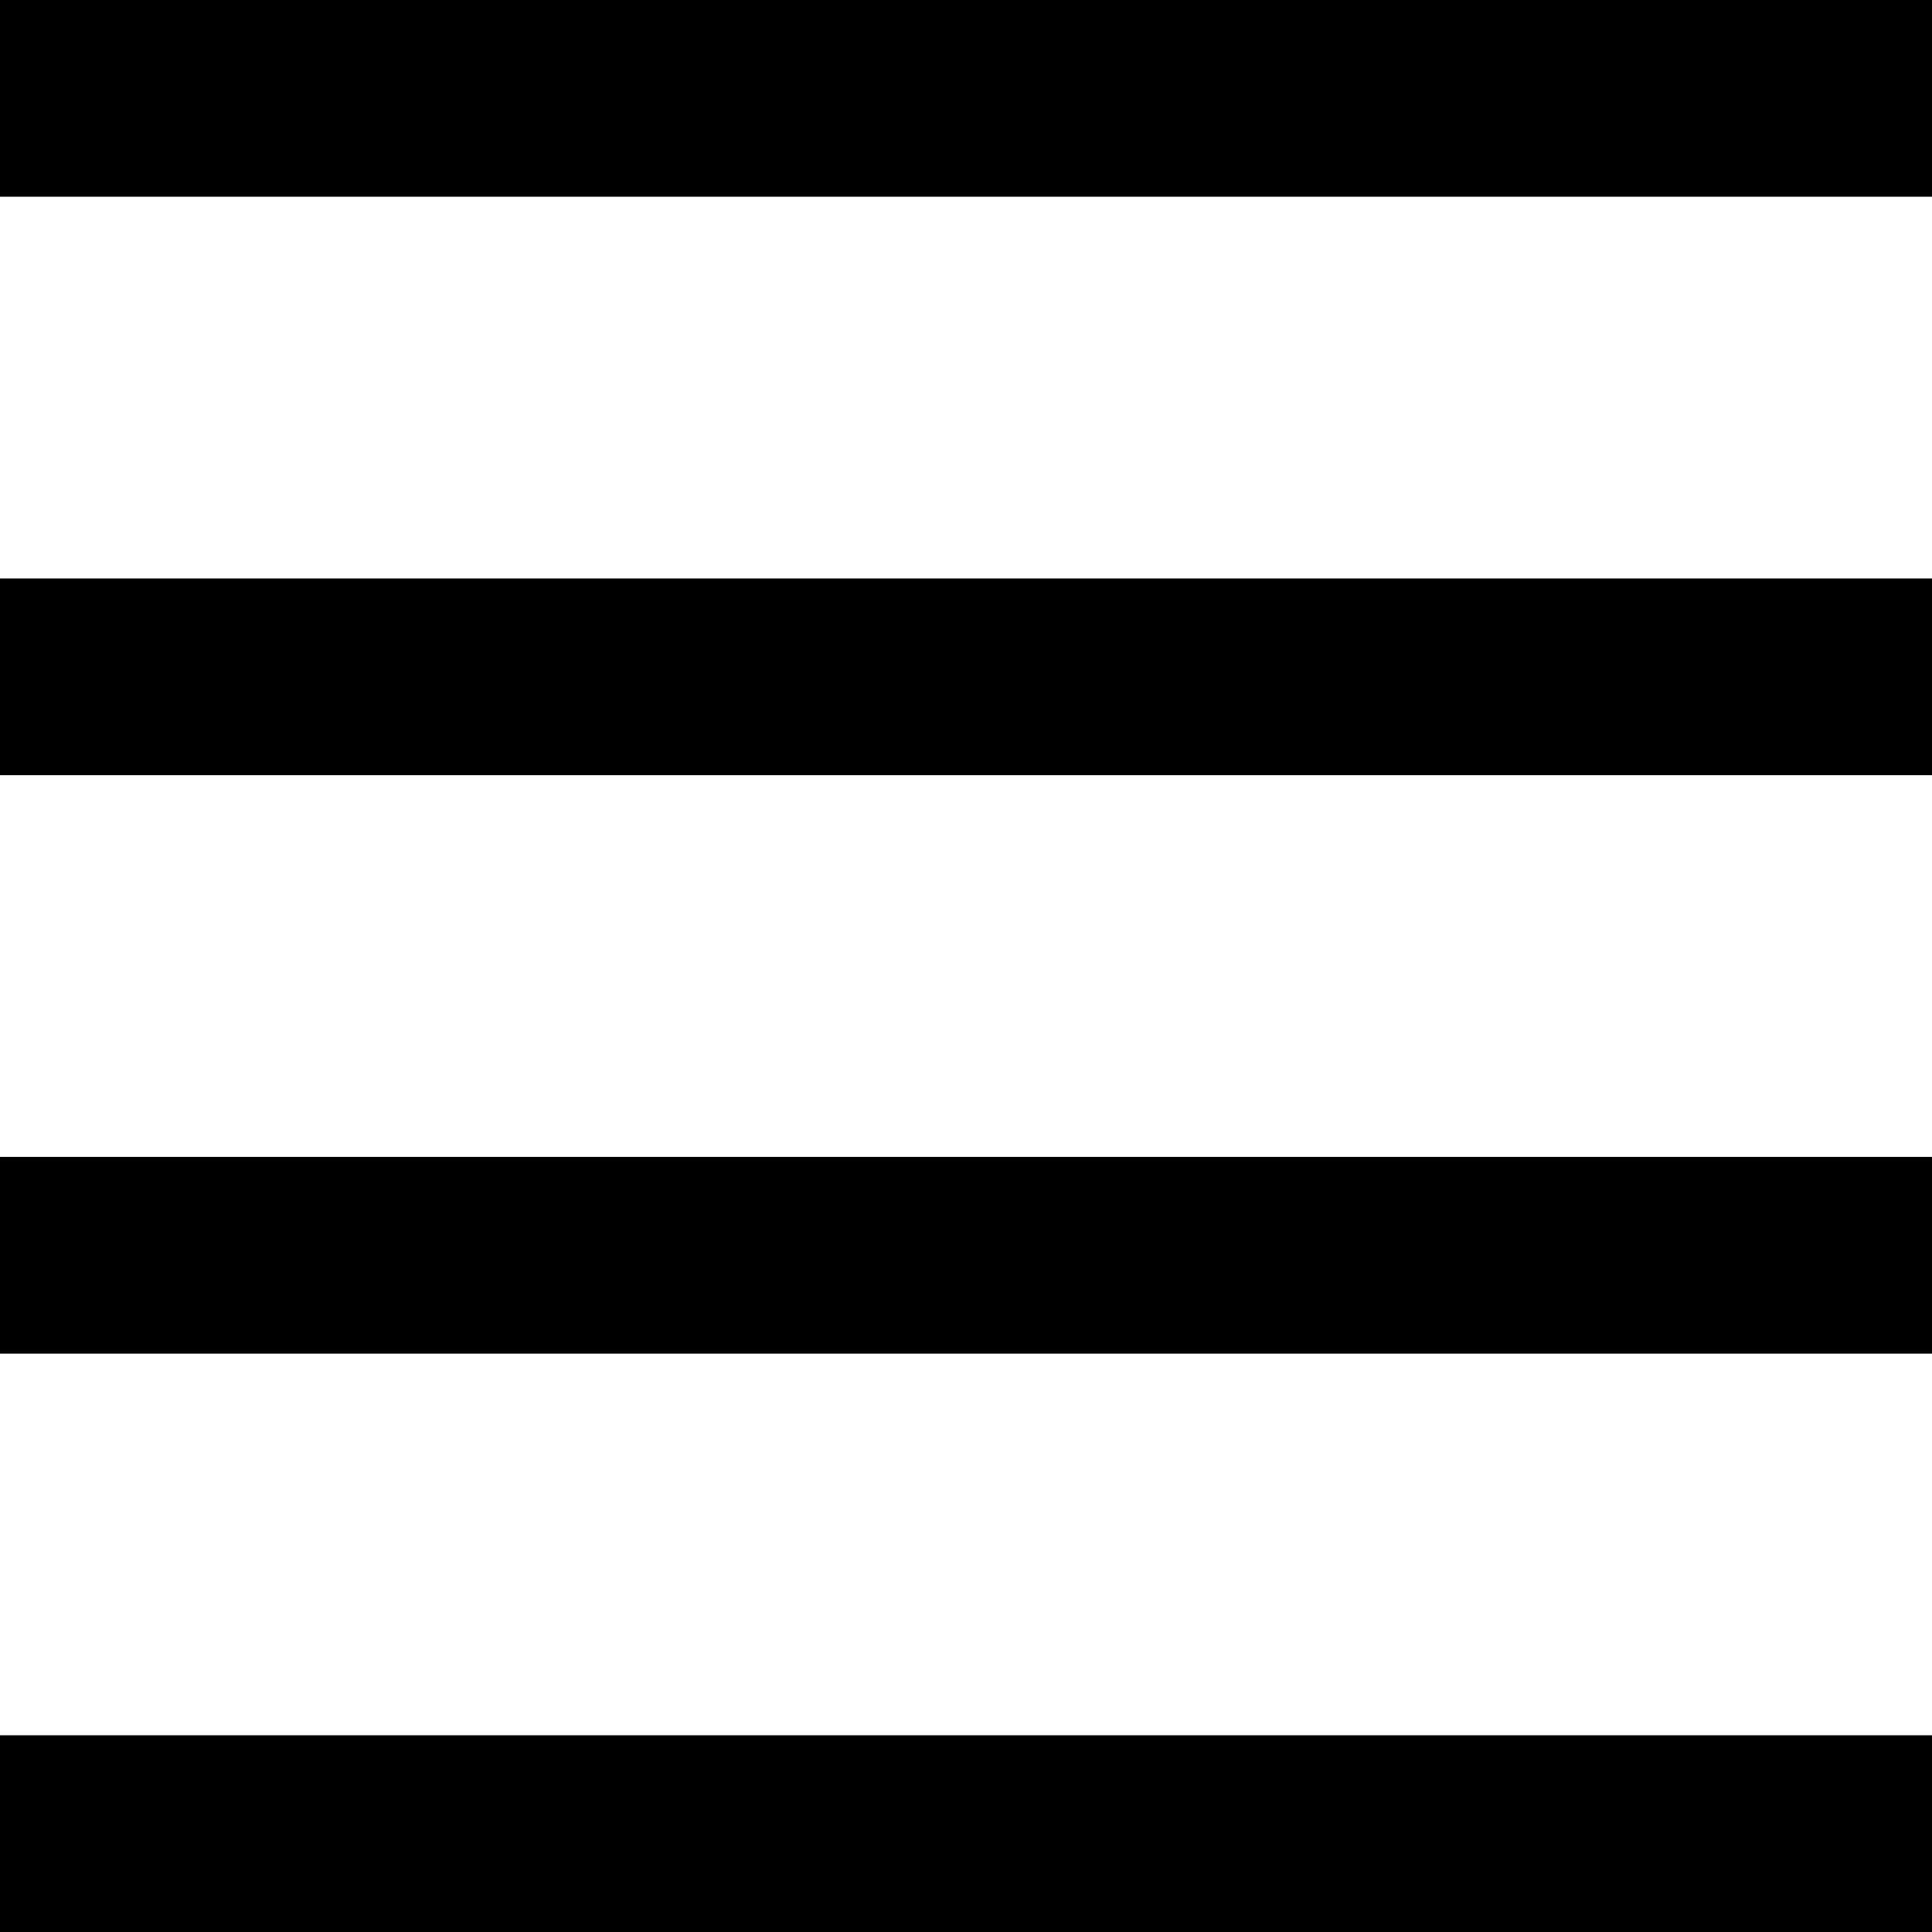
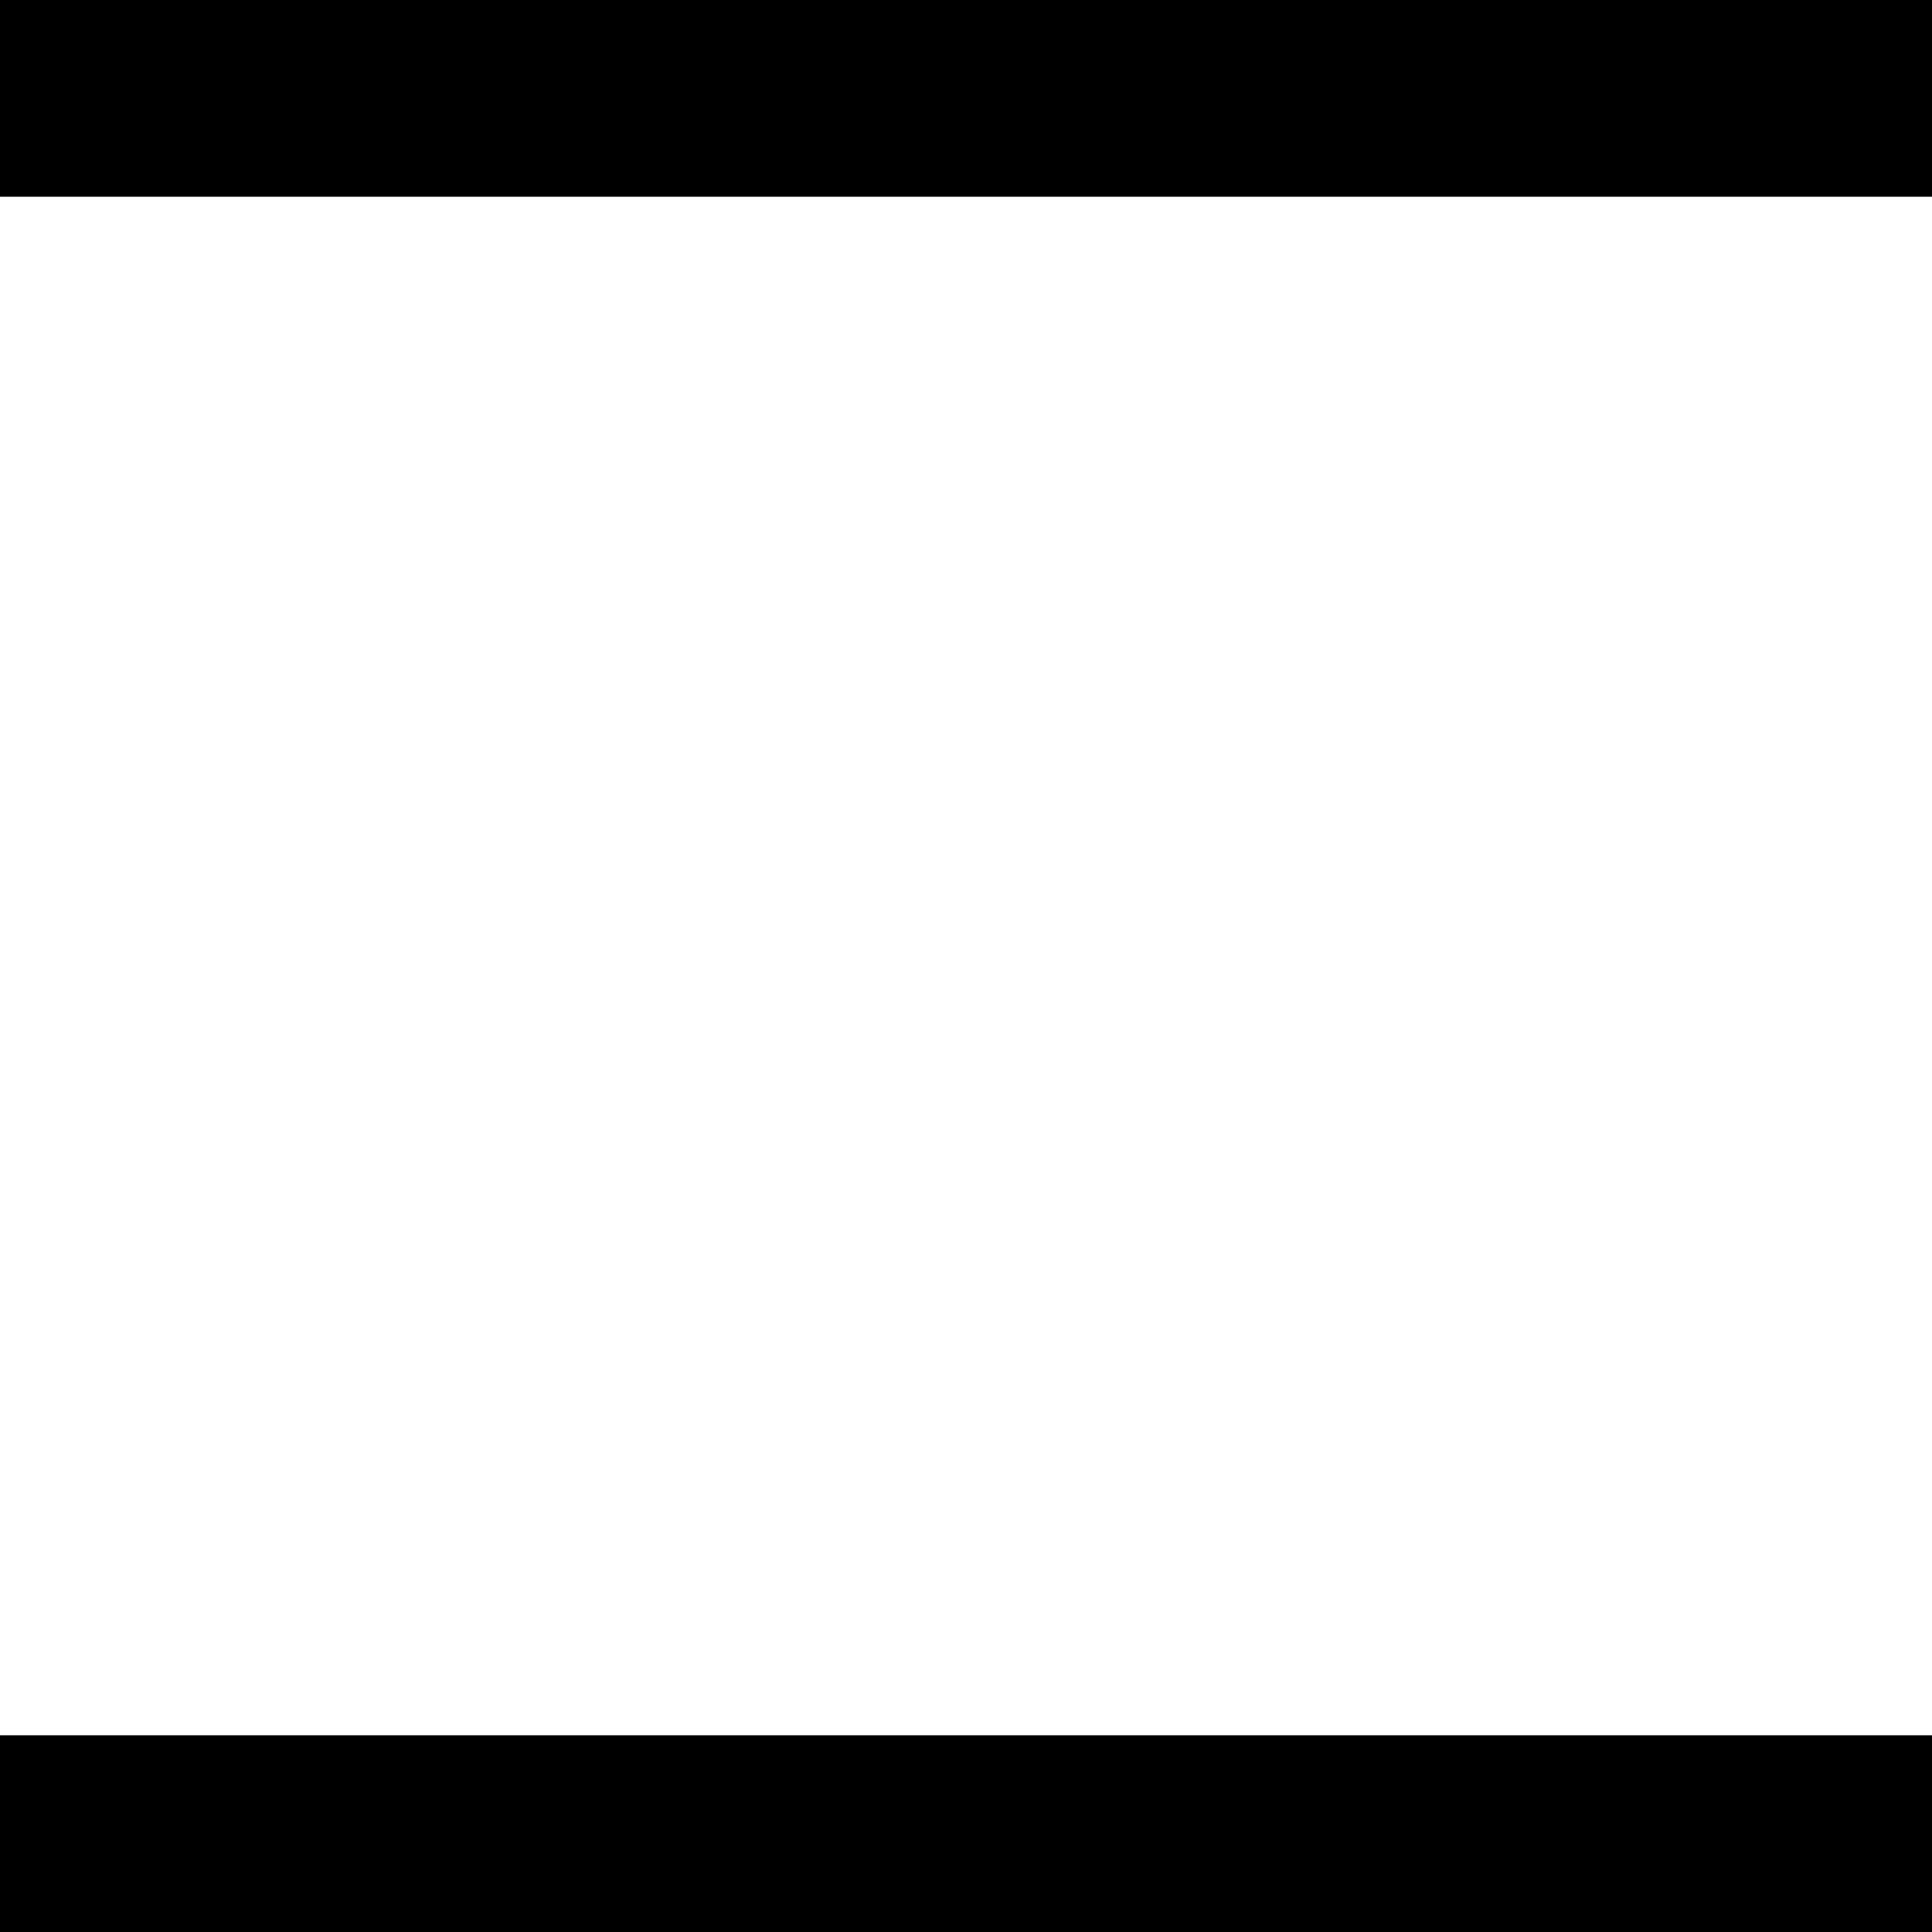
<svg xmlns="http://www.w3.org/2000/svg" width="22" height="22" viewBox="0 0 22 22" fill="none">
  <rect width="22" height="2.24" fill="black" />
-   <rect y="6.587" width="22" height="2.24" fill="black" />
-   <rect y="13.174" width="22" height="2.24" fill="black" />
  <rect y="19.76" width="22" height="2.24" fill="black" />
</svg>